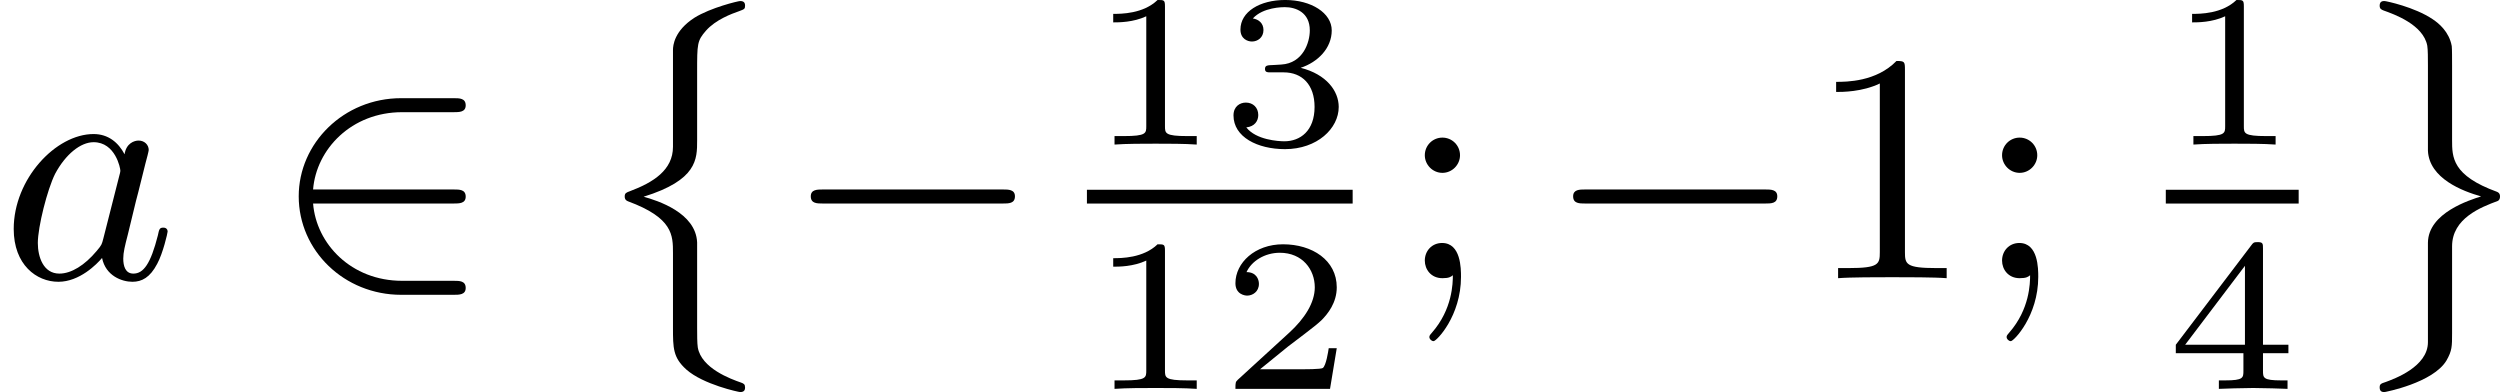
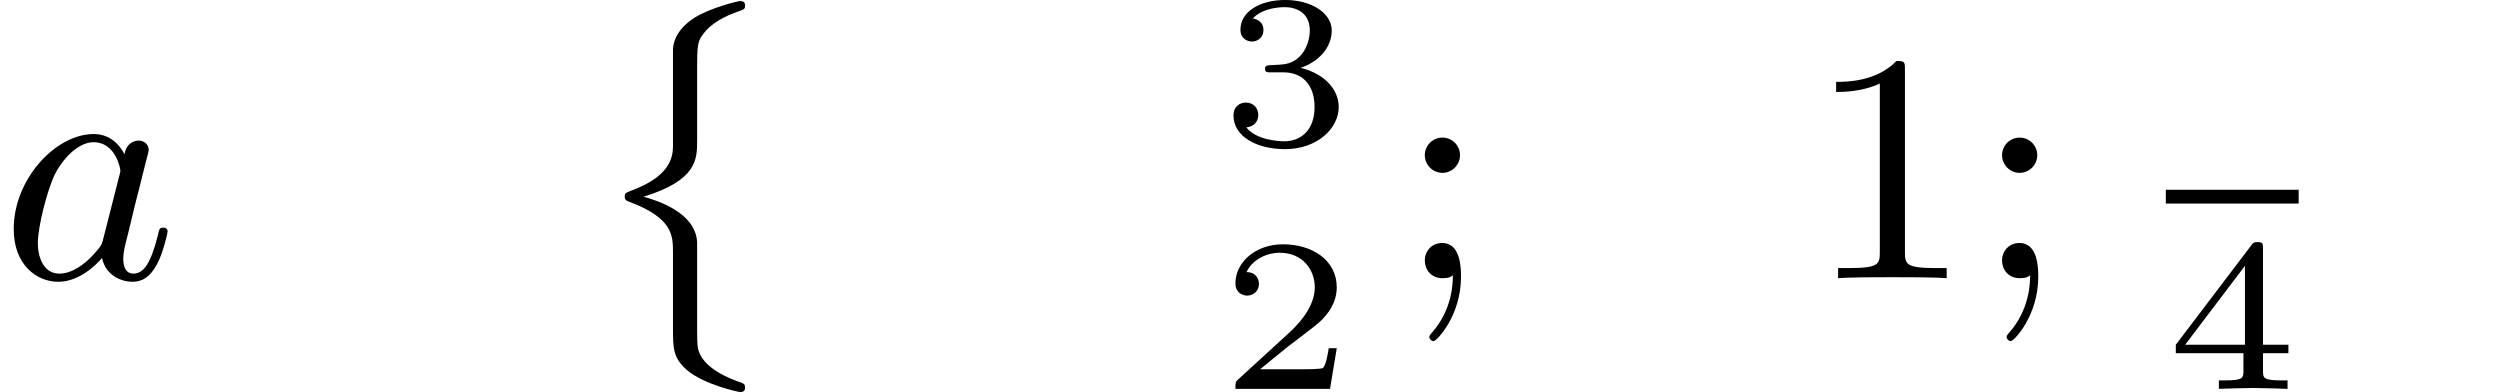
<svg xmlns="http://www.w3.org/2000/svg" xmlns:xlink="http://www.w3.org/1999/xlink" version="1.1" width="137.471pt" height="21.56pt" viewBox="0 893.843 137.471 21.56">
  <defs>
    <path id="g9-49" d="M2.726-5.73C2.726-5.954 2.717-5.972 2.493-5.972C1.937-5.398 1.112-5.398 .834-5.398V-5.12C1.004-5.12 1.551-5.12 2.035-5.353V-.717C2.035-.386 2.008-.278 1.175-.278H.888V0C1.21-.027 2.008-.027 2.376-.027S3.551-.027 3.873 0V-.278H3.587C2.753-.278 2.726-.386 2.726-.717V-5.73Z" />
    <path id="g9-59" d="M1.757-3.38C1.757-3.649 1.542-3.865 1.273-3.865S.789-3.649 .789-3.38C.789-3.12 1.004-2.896 1.273-2.896S1.757-3.12 1.757-3.38ZM1.56-.081C1.56 .134 1.551 .852 .986 1.497C.915 1.578 .915 1.587 .915 1.623C.915 1.668 .968 1.731 1.031 1.731C1.112 1.731 1.784 1.04 1.784-.036C1.784-.26 1.784-.968 1.264-.968C.986-.968 .789-.753 .789-.484C.789-.242 .959 0 1.273 0C1.453 0 1.506-.036 1.56-.081Z" />
-     <path id="g6-49" d="M2.146-3.796C2.146-3.975 2.122-3.975 1.943-3.975C1.548-3.593 .938-3.593 .723-3.593V-3.359C.879-3.359 1.273-3.359 1.632-3.527V-.508C1.632-.311 1.632-.233 1.016-.233H.759V0C1.088-.024 1.554-.024 1.889-.024S2.69-.024 3.019 0V-.233H2.762C2.146-.233 2.146-.311 2.146-.508V-3.796Z" />
    <path id="g6-50" d="M3.216-1.118H2.995C2.983-1.034 2.923-.64 2.833-.574C2.792-.538 2.307-.538 2.224-.538H1.106L1.871-1.16C2.074-1.321 2.606-1.704 2.792-1.883C2.971-2.062 3.216-2.367 3.216-2.792C3.216-3.539 2.54-3.975 1.739-3.975C.968-3.975 .43-3.467 .43-2.905C.43-2.6 .687-2.564 .753-2.564C.903-2.564 1.076-2.672 1.076-2.887C1.076-3.019 .998-3.21 .735-3.21C.873-3.515 1.237-3.742 1.65-3.742C2.277-3.742 2.612-3.276 2.612-2.792C2.612-2.367 2.331-1.931 1.913-1.548L.496-.251C.436-.191 .43-.185 .43 0H3.031L3.216-1.118Z" />
    <path id="g6-51" d="M1.757-1.985C2.266-1.985 2.606-1.644 2.606-1.034C2.606-.377 2.212-.09 1.775-.09C1.614-.09 .998-.126 .729-.472C.962-.496 1.058-.652 1.058-.813C1.058-1.016 .915-1.154 .717-1.154C.556-1.154 .377-1.052 .377-.801C.377-.209 1.034 .126 1.793 .126C2.678 .126 3.27-.442 3.27-1.034C3.27-1.47 2.935-1.931 2.224-2.11C2.696-2.266 3.078-2.648 3.078-3.138C3.078-3.616 2.517-3.975 1.799-3.975C1.1-3.975 .568-3.652 .568-3.162C.568-2.905 .765-2.833 .885-2.833C1.04-2.833 1.201-2.941 1.201-3.15C1.201-3.335 1.07-3.443 .909-3.467C1.19-3.778 1.733-3.778 1.787-3.778C2.092-3.778 2.475-3.634 2.475-3.138C2.475-2.809 2.289-2.236 1.692-2.2C1.584-2.194 1.423-2.182 1.369-2.182C1.309-2.176 1.243-2.17 1.243-2.08C1.243-1.985 1.309-1.985 1.411-1.985H1.757Z" />
    <path id="g6-52" d="M3.371-.98V-1.213H2.672V-3.856C2.672-3.993 2.672-4.035 2.523-4.035C2.415-4.035 2.403-4.017 2.349-3.945L.275-1.213V-.98H2.134V-.502C2.134-.305 2.134-.233 1.632-.233H1.459V0C1.578-.006 2.14-.024 2.403-.024S3.228-.006 3.347 0V-.233H3.174C2.672-.233 2.672-.305 2.672-.502V-.98H3.371ZM2.176-3.383V-1.213H.532L2.176-3.383Z" />
    <path id="g1-8" d="M3.022 1.578C3.022 .798 3.022 .717 3.264 .439C3.533 .134 3.972-.027 4.178-.099C4.322-.152 4.34-.161 4.34-.251C4.34-.332 4.304-.377 4.205-.377C4.151-.377 3.398-.197 2.95 .081C2.394 .439 2.358 .843 2.358 .968V3.631C2.358 4.268 1.82 4.609 1.175 4.851C1.076 4.887 1.031 4.905 1.031 4.994C1.031 5.03 1.031 5.093 1.121 5.129C2.358 5.586 2.358 6.061 2.358 6.554V8.599C2.358 9.164 2.358 9.424 2.726 9.755C3.192 10.168 4.169 10.374 4.205 10.374C4.304 10.374 4.34 10.329 4.34 10.249C4.34 10.159 4.304 10.141 4.232 10.114C3.945 10.015 3.138 9.72 3.04 9.146C3.022 9.029 3.022 8.787 3.022 8.608V6.259C2.986 5.443 1.937 5.111 1.551 5.003C3.022 4.546 3.022 3.972 3.022 3.461V1.578Z" />
-     <path id="g1-9" d="M2.358 9.002C2.358 9.684 1.417 10.015 1.201 10.096C1.058 10.141 1.031 10.159 1.031 10.249C1.031 10.374 1.121 10.374 1.166 10.374C1.175 10.374 2.502 10.123 2.869 9.504C3.022 9.235 3.022 9.119 3.022 8.751V6.366C3.022 5.595 3.82 5.29 4.277 5.12C4.322 5.102 4.34 5.048 4.34 5.003C4.34 4.967 4.34 4.905 4.259 4.869C3.022 4.42 3.022 3.918 3.022 3.443V1.399C3.022 1.219 3.022 .941 3.013 .861C2.941 .466 2.654 .233 2.493 .126C1.991-.215 1.201-.377 1.166-.377C1.121-.377 1.031-.377 1.031-.251C1.031-.161 1.076-.143 1.139-.117C1.417-.018 2.233 .269 2.34 .852C2.358 .959 2.358 1.21 2.358 1.39V3.739C2.394 4.501 3.309 4.851 3.82 4.994C3.515 5.093 2.367 5.443 2.358 6.267V9.002Z" />
-     <path id="g3-0" d="M6.052-2.053C6.214-2.053 6.384-2.053 6.384-2.251C6.384-2.439 6.205-2.439 6.052-2.439H1.103C.95-2.439 .771-2.439 .771-2.251C.771-2.053 .941-2.053 1.103-2.053H6.052Z" />
-     <path id="g3-50" d="M5.03-2.053C5.183-2.053 5.362-2.053 5.362-2.242C5.362-2.439 5.192-2.439 5.03-2.439H1.166C1.255-3.551 2.224-4.564 3.613-4.564H5.03C5.183-4.564 5.362-4.564 5.362-4.752C5.362-4.949 5.192-4.949 5.03-4.949H3.587C2.008-4.949 .771-3.712 .771-2.251C.771-.753 2.026 .457 3.587 .457H5.03C5.183 .457 5.362 .457 5.362 .269C5.362 .072 5.192 .072 5.03 .072H3.613C2.215 .072 1.255-.941 1.166-2.053H5.03Z" />
    <path id="g5-97" d="M3.425-3.407C3.255-3.73 2.977-3.963 2.573-3.963C1.533-3.963 .377-2.726 .377-1.354C.377-.368 1.004 .099 1.605 .099C2.188 .099 2.663-.386 2.806-.556C2.905-.063 3.353 .099 3.64 .099C3.9 .099 4.125-.018 4.322-.395C4.483-.69 4.609-1.246 4.609-1.282C4.609-1.327 4.582-1.39 4.492-1.39C4.385-1.39 4.376-1.345 4.34-1.175C4.142-.395 3.945-.126 3.667-.126C3.443-.126 3.389-.341 3.389-.538C3.389-.708 3.434-.888 3.515-1.201L3.739-2.125C3.802-2.349 3.963-3.022 3.999-3.156C4.035-3.282 4.089-3.497 4.089-3.524C4.089-3.667 3.972-3.784 3.811-3.784C3.694-3.784 3.47-3.712 3.425-3.407ZM2.842-1.094C2.798-.924 2.798-.915 2.654-.744C2.331-.359 1.964-.126 1.632-.126C1.193-.126 1.04-.583 1.04-.968C1.04-1.408 1.3-2.439 1.515-2.869C1.802-3.407 2.215-3.739 2.573-3.739C3.174-3.739 3.309-3.022 3.309-2.959C3.309-2.914 3.291-2.86 3.282-2.824L2.842-1.094Z" />
  </defs>
  <g id="page6" transform="matrix(2 0 0 2 0 0)">
    <use x="0" y="454.57" xlink:href="#g5-97" />
    <use x="7.442" y="454.57" xlink:href="#g3-50" />
    <use x="16.145" y="447.327" xlink:href="#g1-8" />
    <use x="21.521" y="454.57" xlink:href="#g3-0" />
    <use x="29.884" y="450.896" xlink:href="#g6-49" />
    <use x="33.537" y="450.896" xlink:href="#g6-51" />
-     <rect x="29.884" y="452.139" height=".379" width="7.306" />
    <use x="29.884" y="457.613" xlink:href="#g6-49" />
    <use x="33.537" y="457.613" xlink:href="#g6-50" />
    <use x="38.385" y="454.57" xlink:href="#g9-59" />
    <use x="42.481" y="454.57" xlink:href="#g3-0" />
    <use x="49.649" y="454.57" xlink:href="#g9-49" />
    <use x="54.256" y="454.57" xlink:href="#g9-59" />
    <use x="59.547" y="450.896" xlink:href="#g6-49" />
    <rect x="59.547" y="452.139" height=".379" width="3.653" />
    <use x="59.547" y="457.613" xlink:href="#g6-52" />
    <use x="64.396" y="447.327" xlink:href="#g1-9" />
  </g>
</svg>